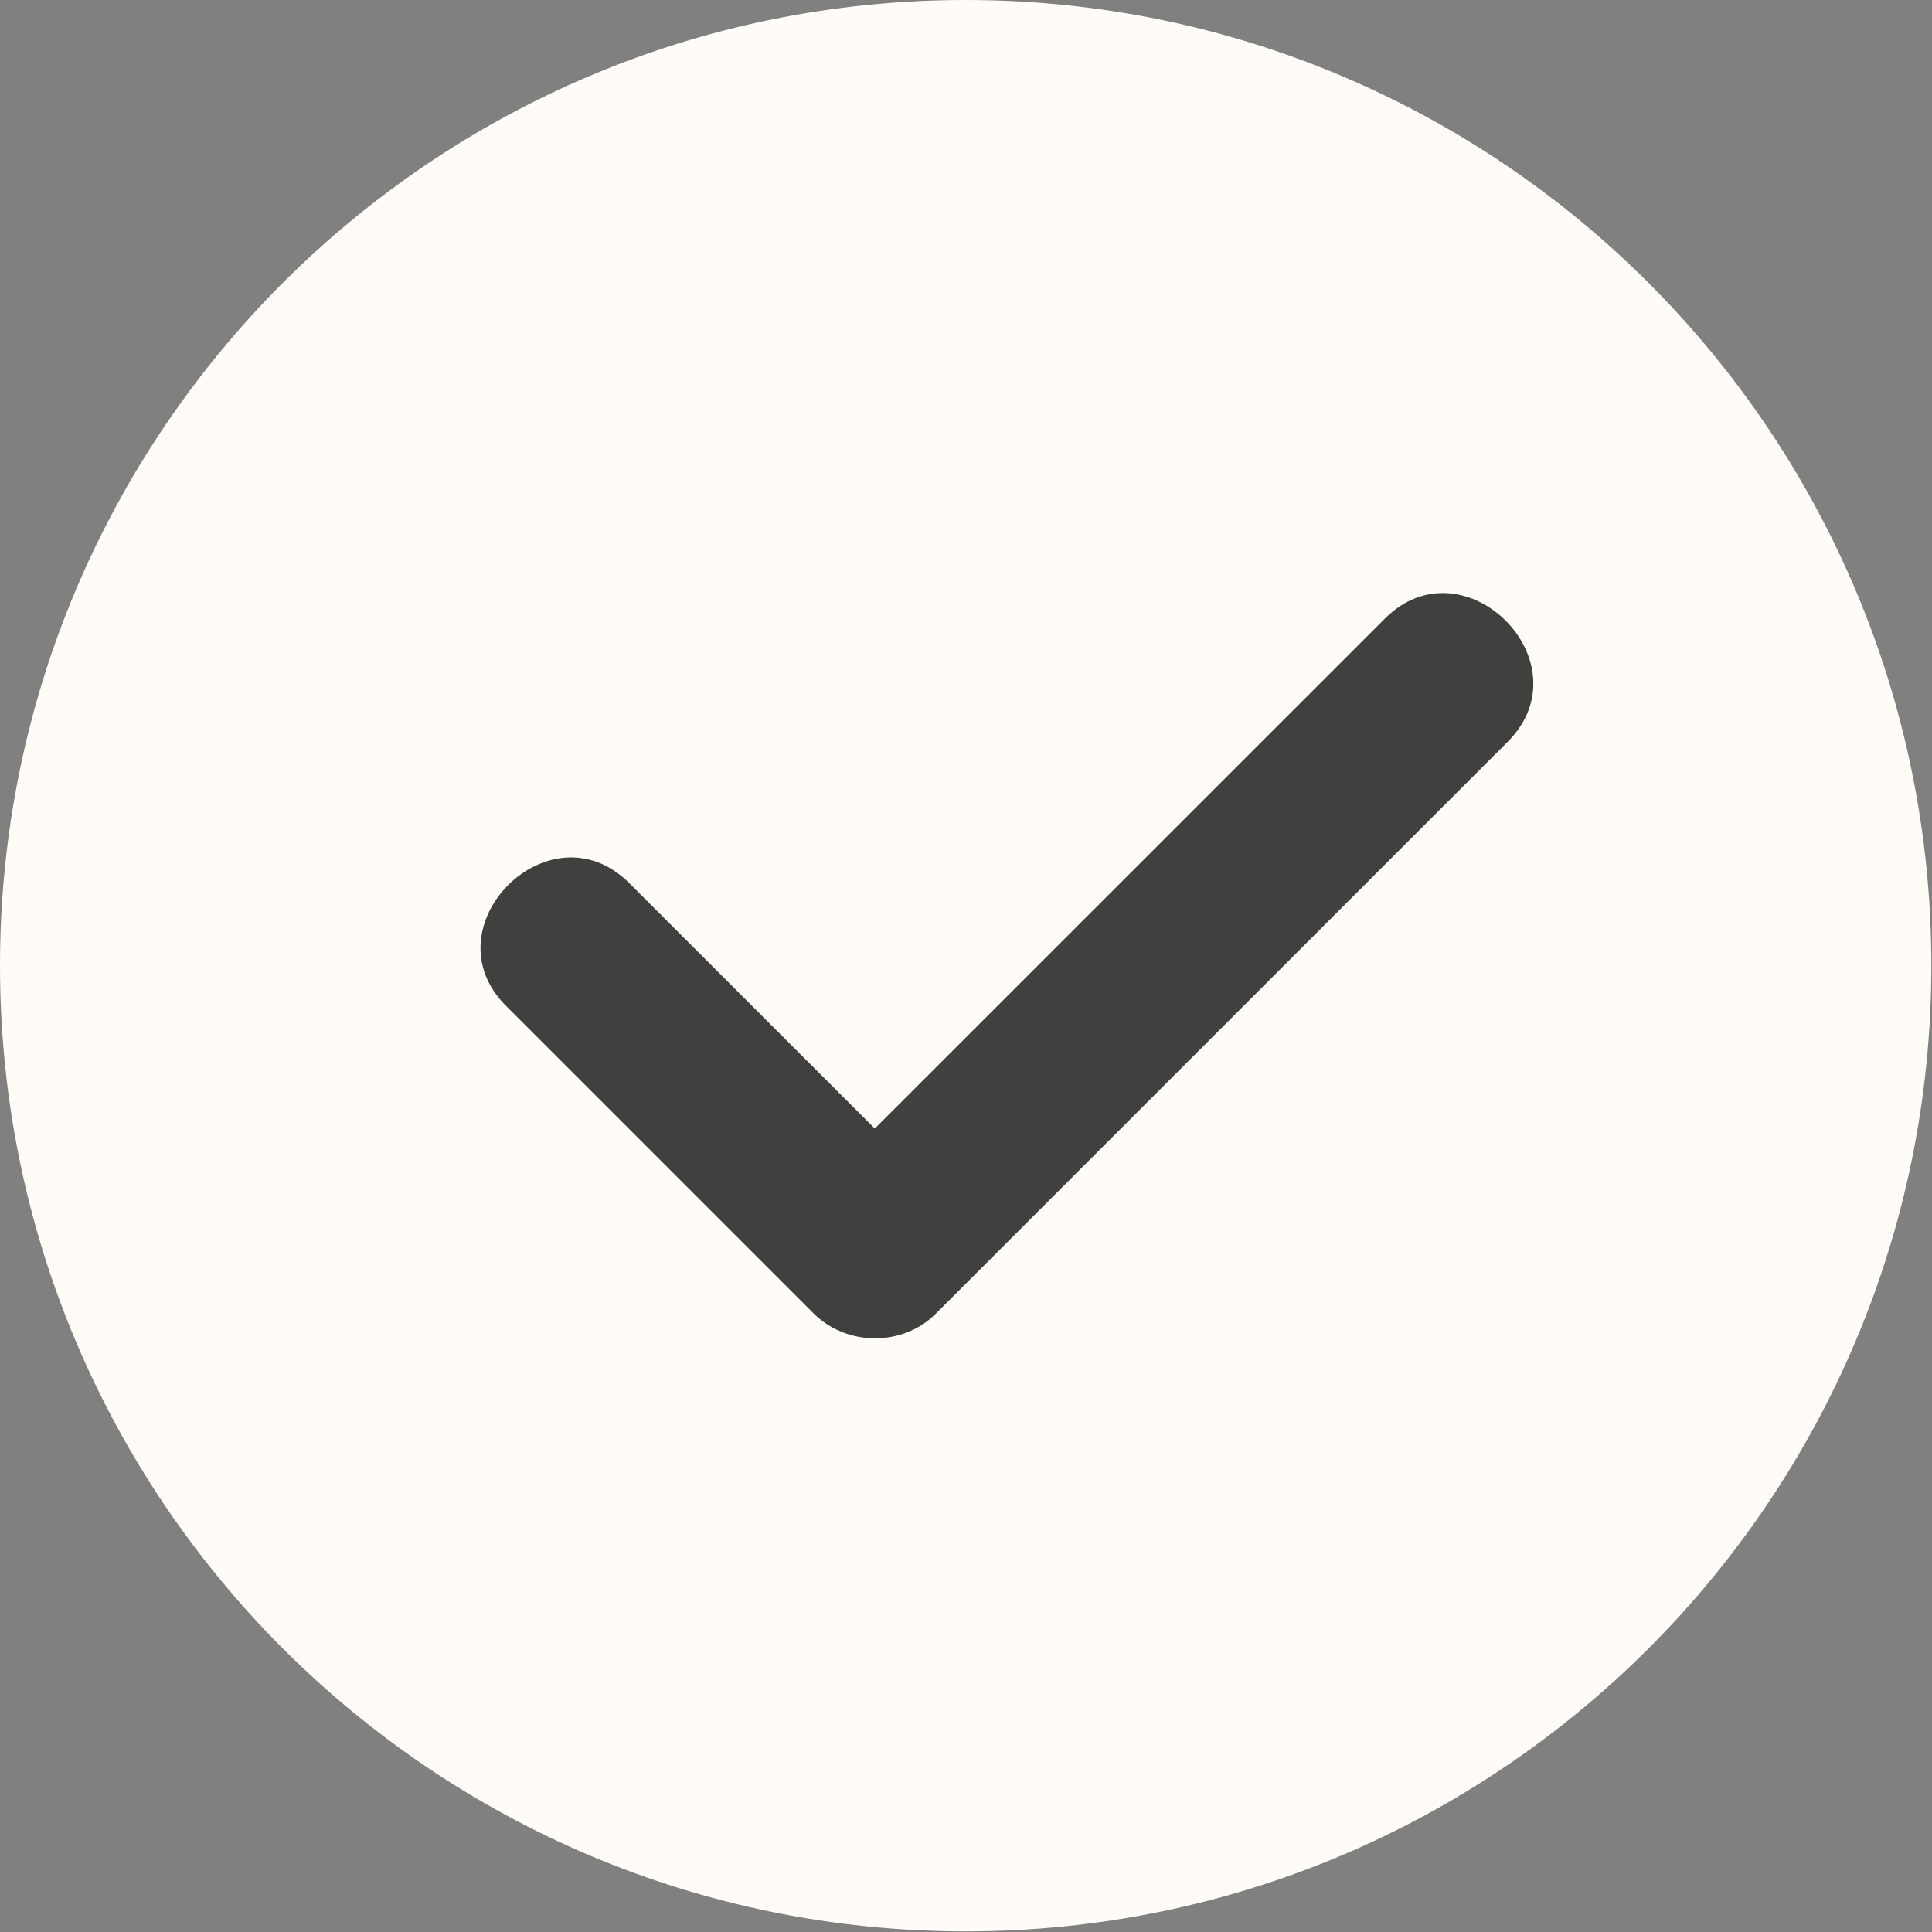
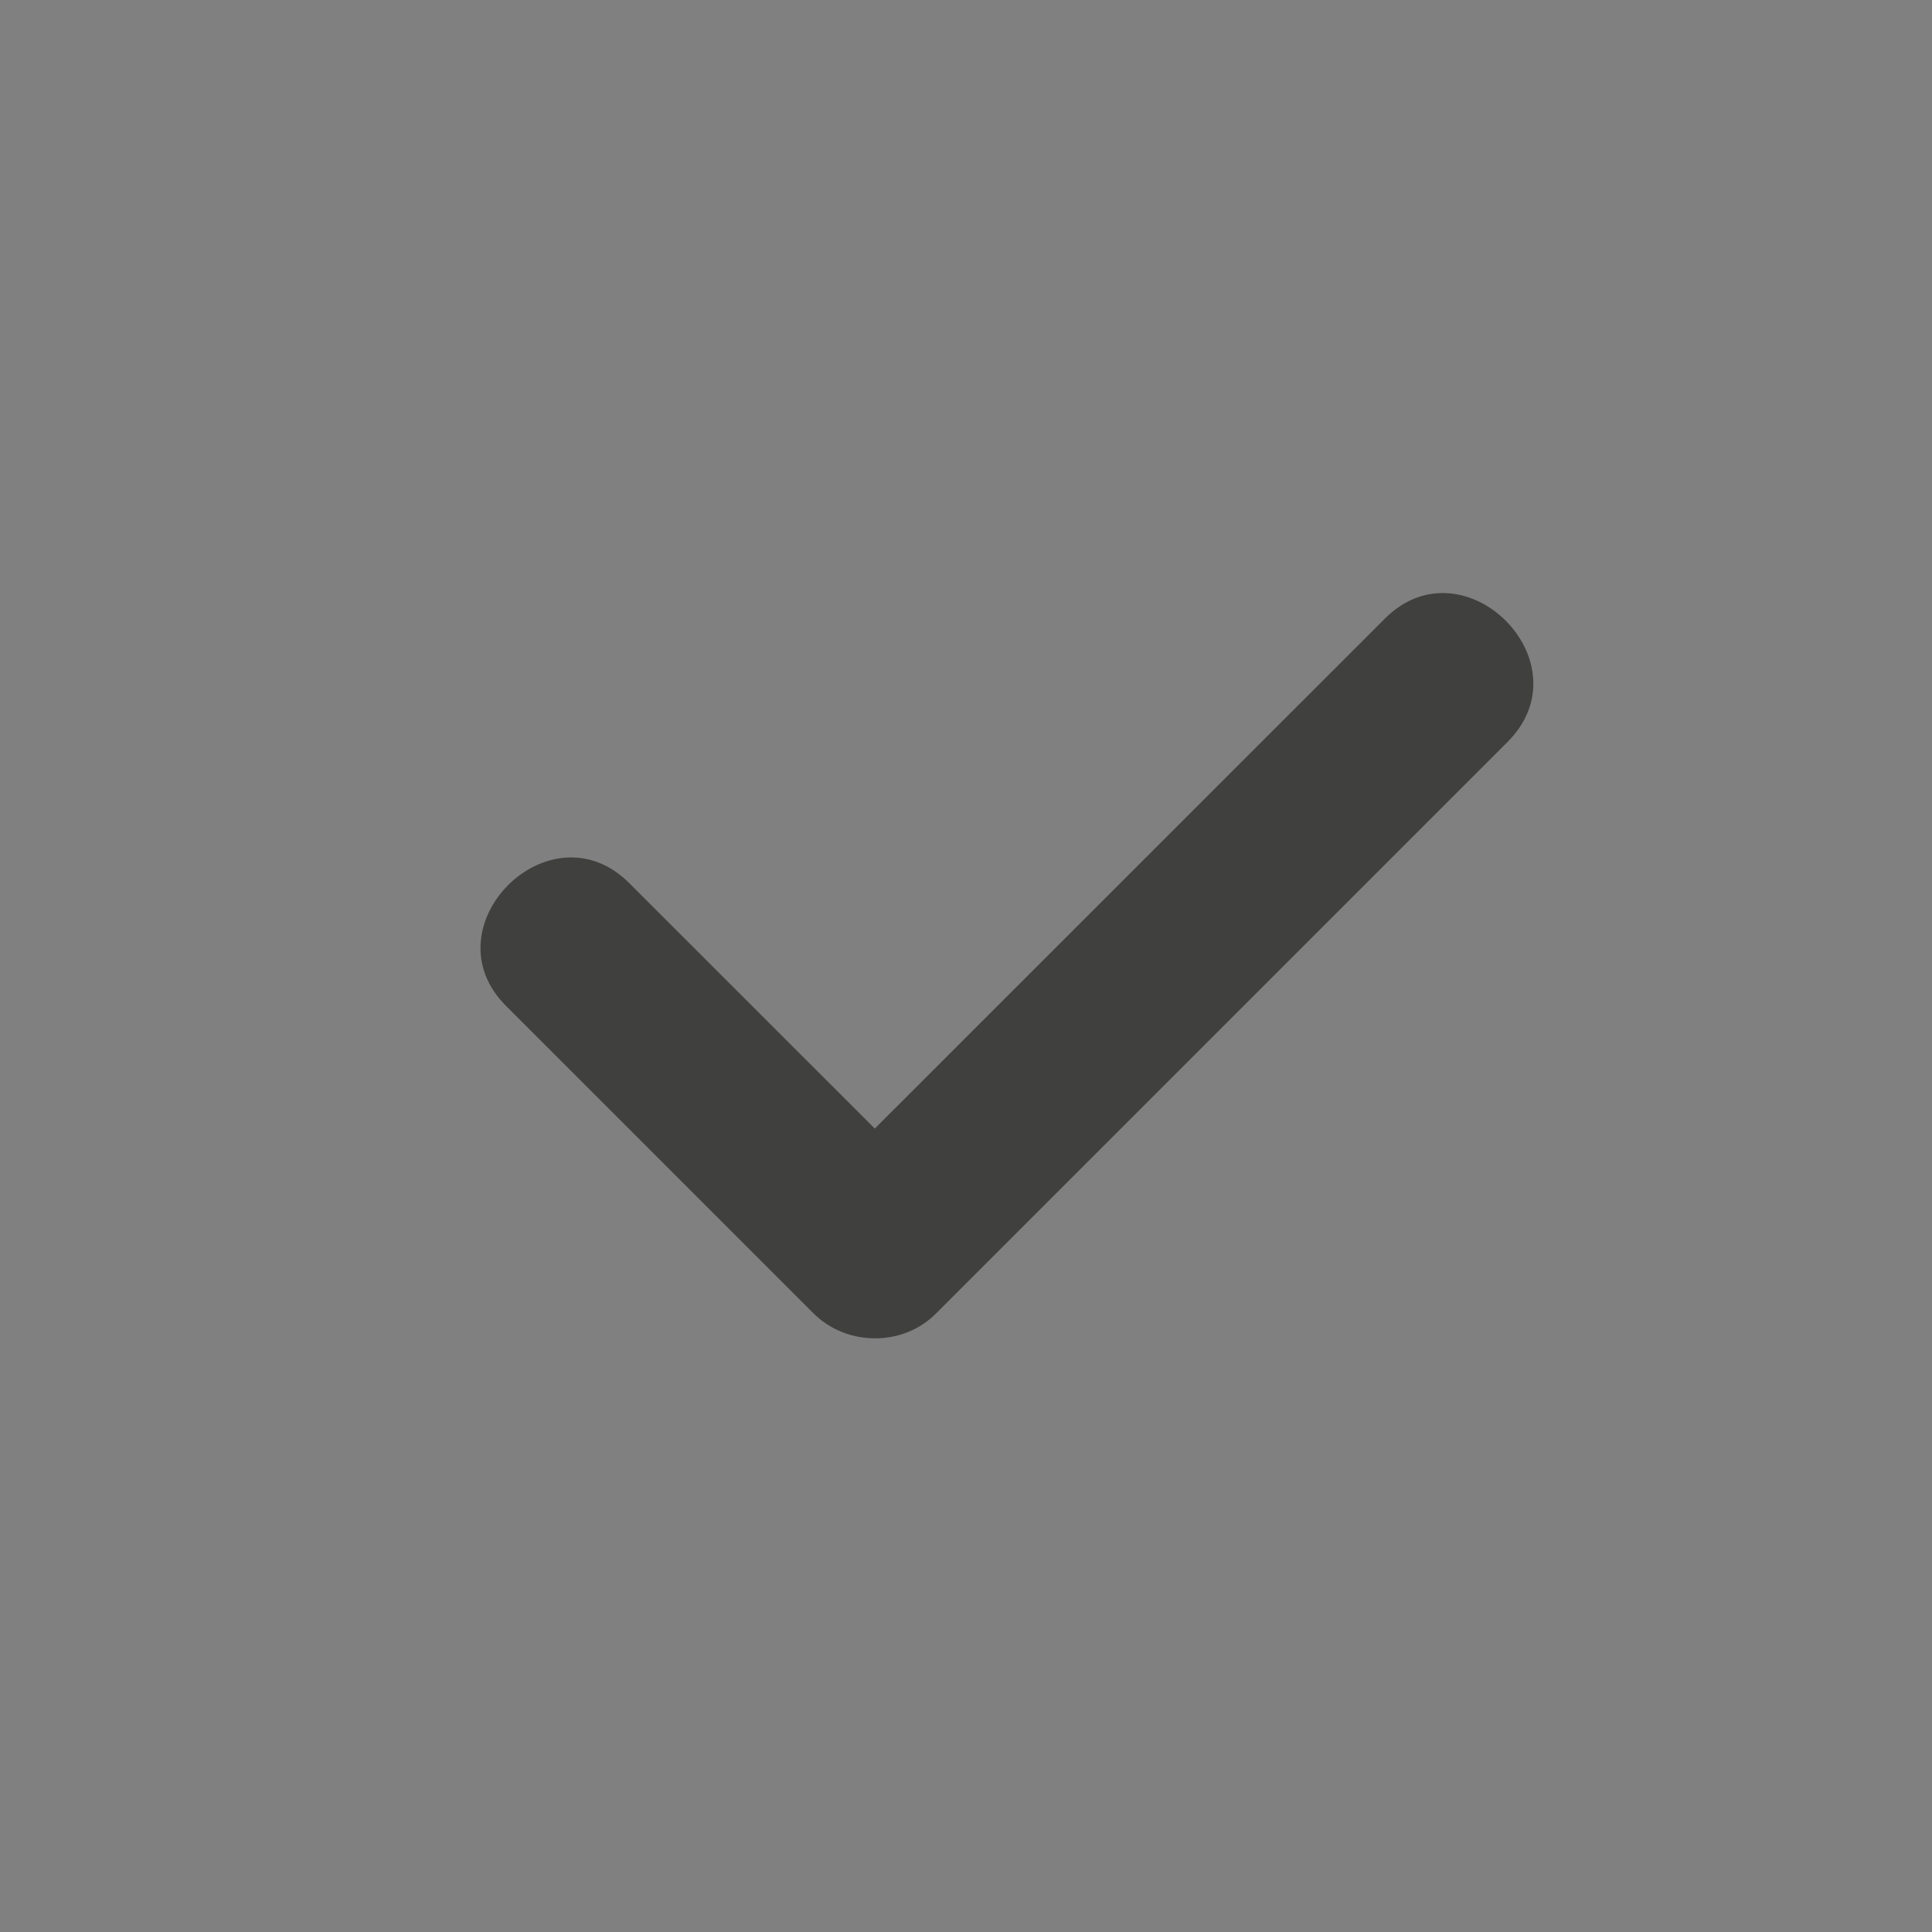
<svg xmlns="http://www.w3.org/2000/svg" width="15" height="15" viewBox="0 0 15 15" fill="none">
  <rect x="0" y="0" width="15" height="15" fill="#808080" stroke="none" />
-   <path d="M7.497 14.995C11.638 14.995 14.995 11.638 14.995 7.497C14.995 3.357 11.638 0 7.497 0C3.357 0 0 3.357 0 7.497C0 11.638 3.357 14.995 7.497 14.995Z" fill="#FFFCF7" />
  <path d="M3.931 7.812L6.314 10.195C6.575 10.456 7.015 10.456 7.27 10.195L11.14 6.325L11.705 5.76C12.324 5.141 11.363 4.186 10.75 4.805L6.879 8.675L6.314 9.24H7.27C6.477 8.447 5.684 7.655 4.886 6.857C4.268 6.238 3.312 7.199 3.931 7.812Z" fill="#40403F" />
</svg>